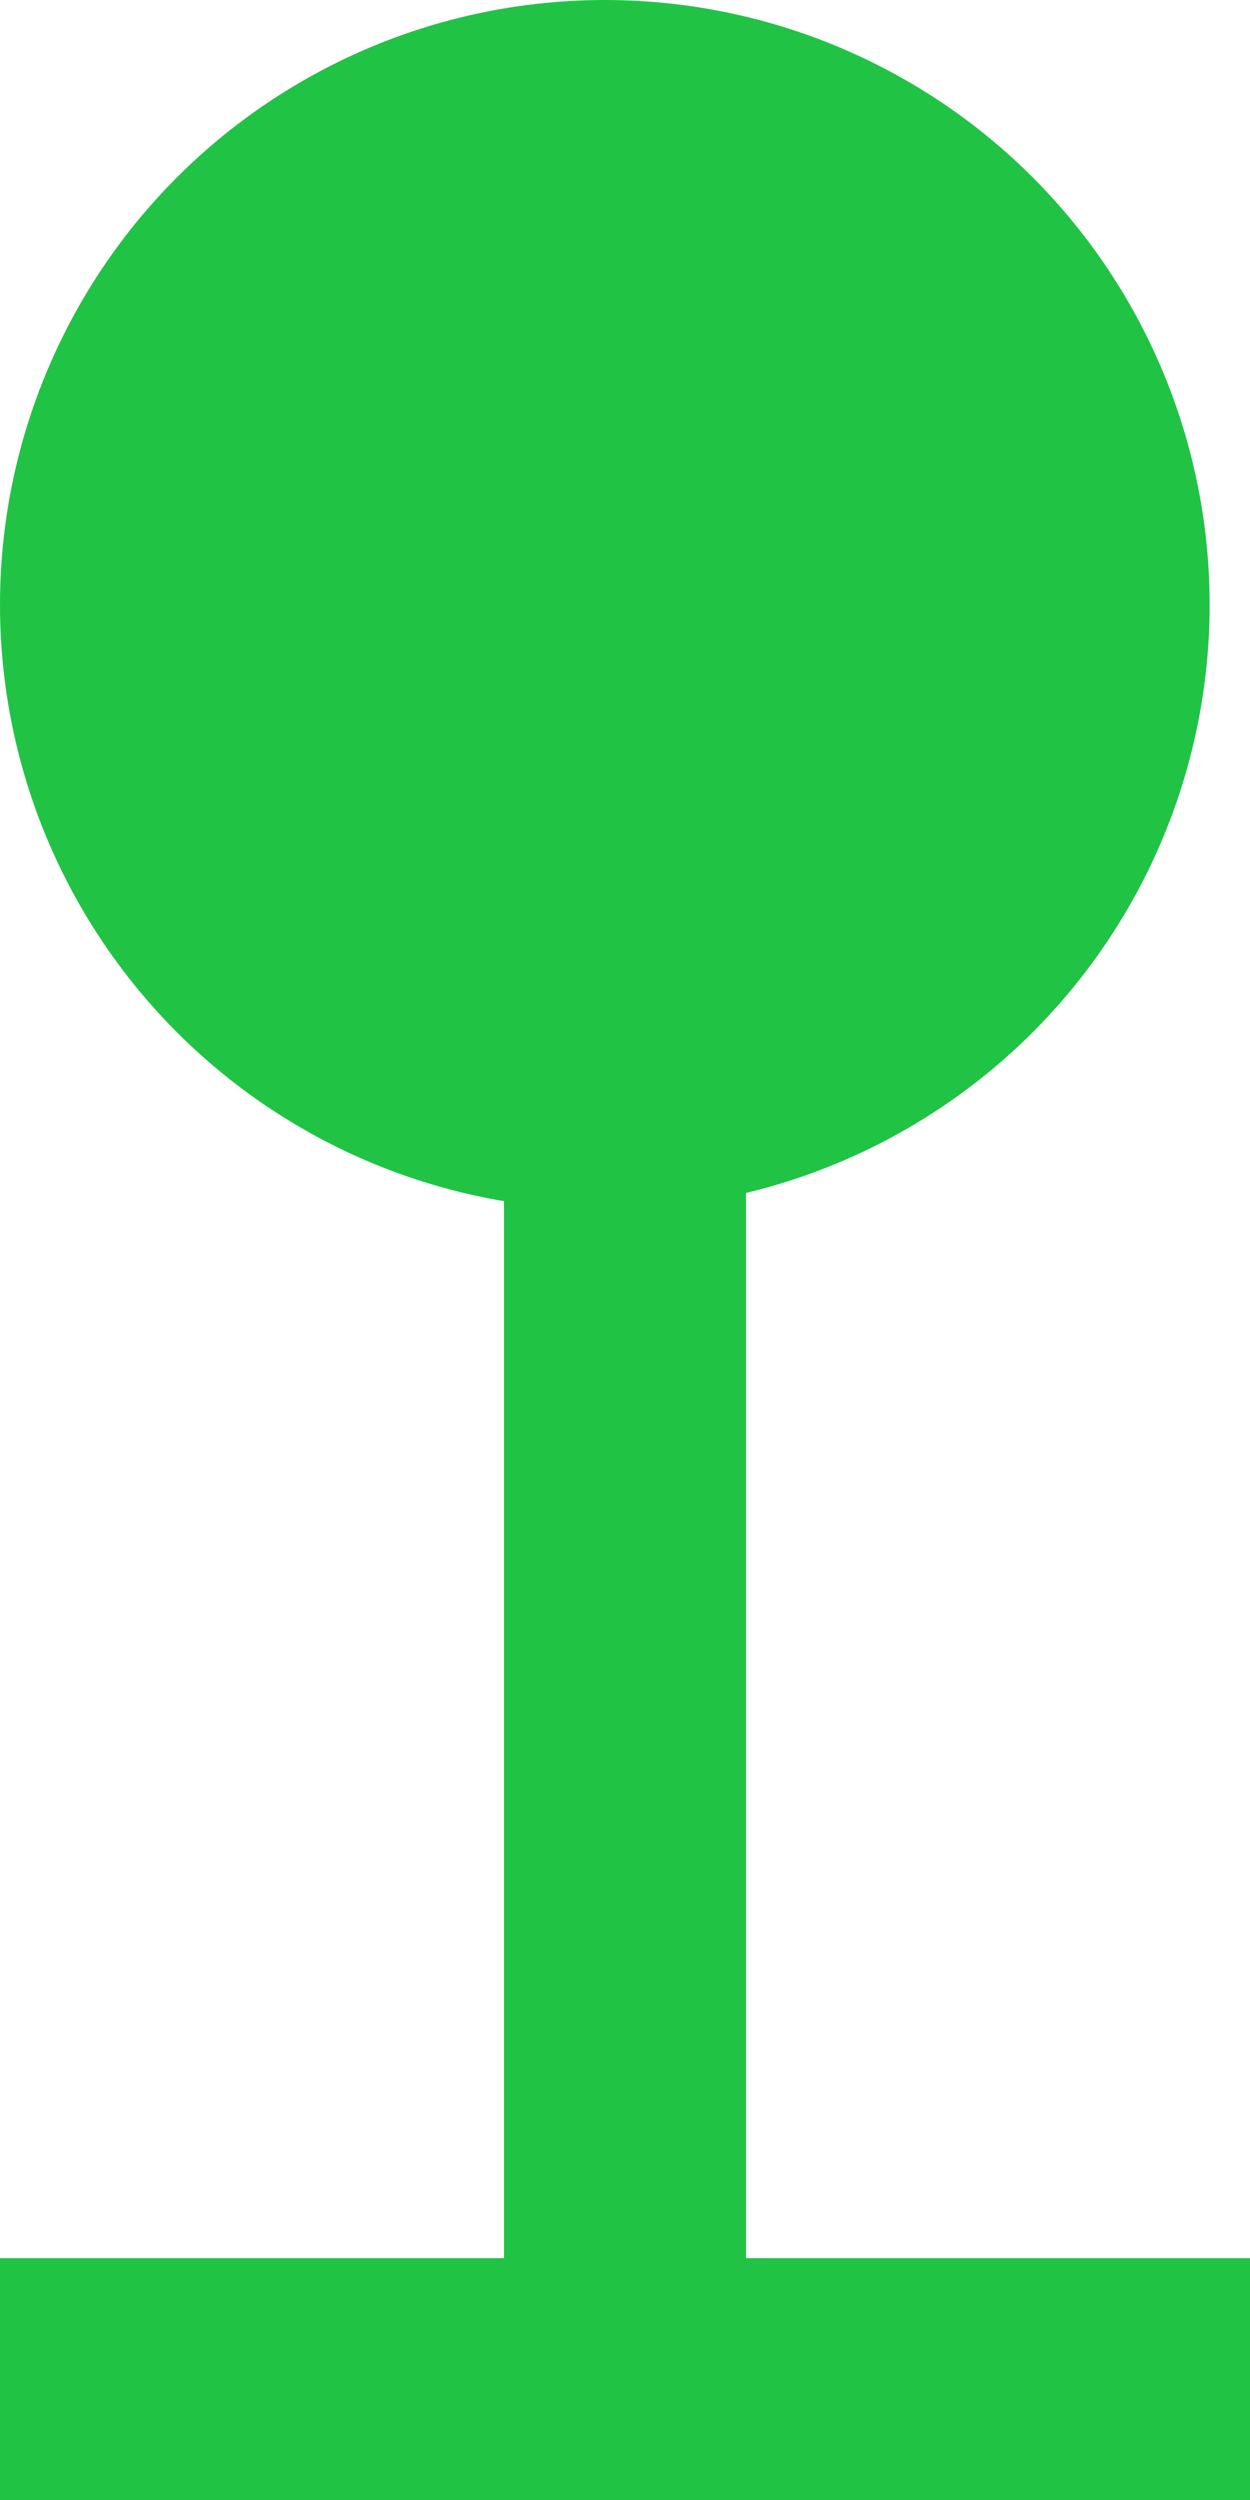
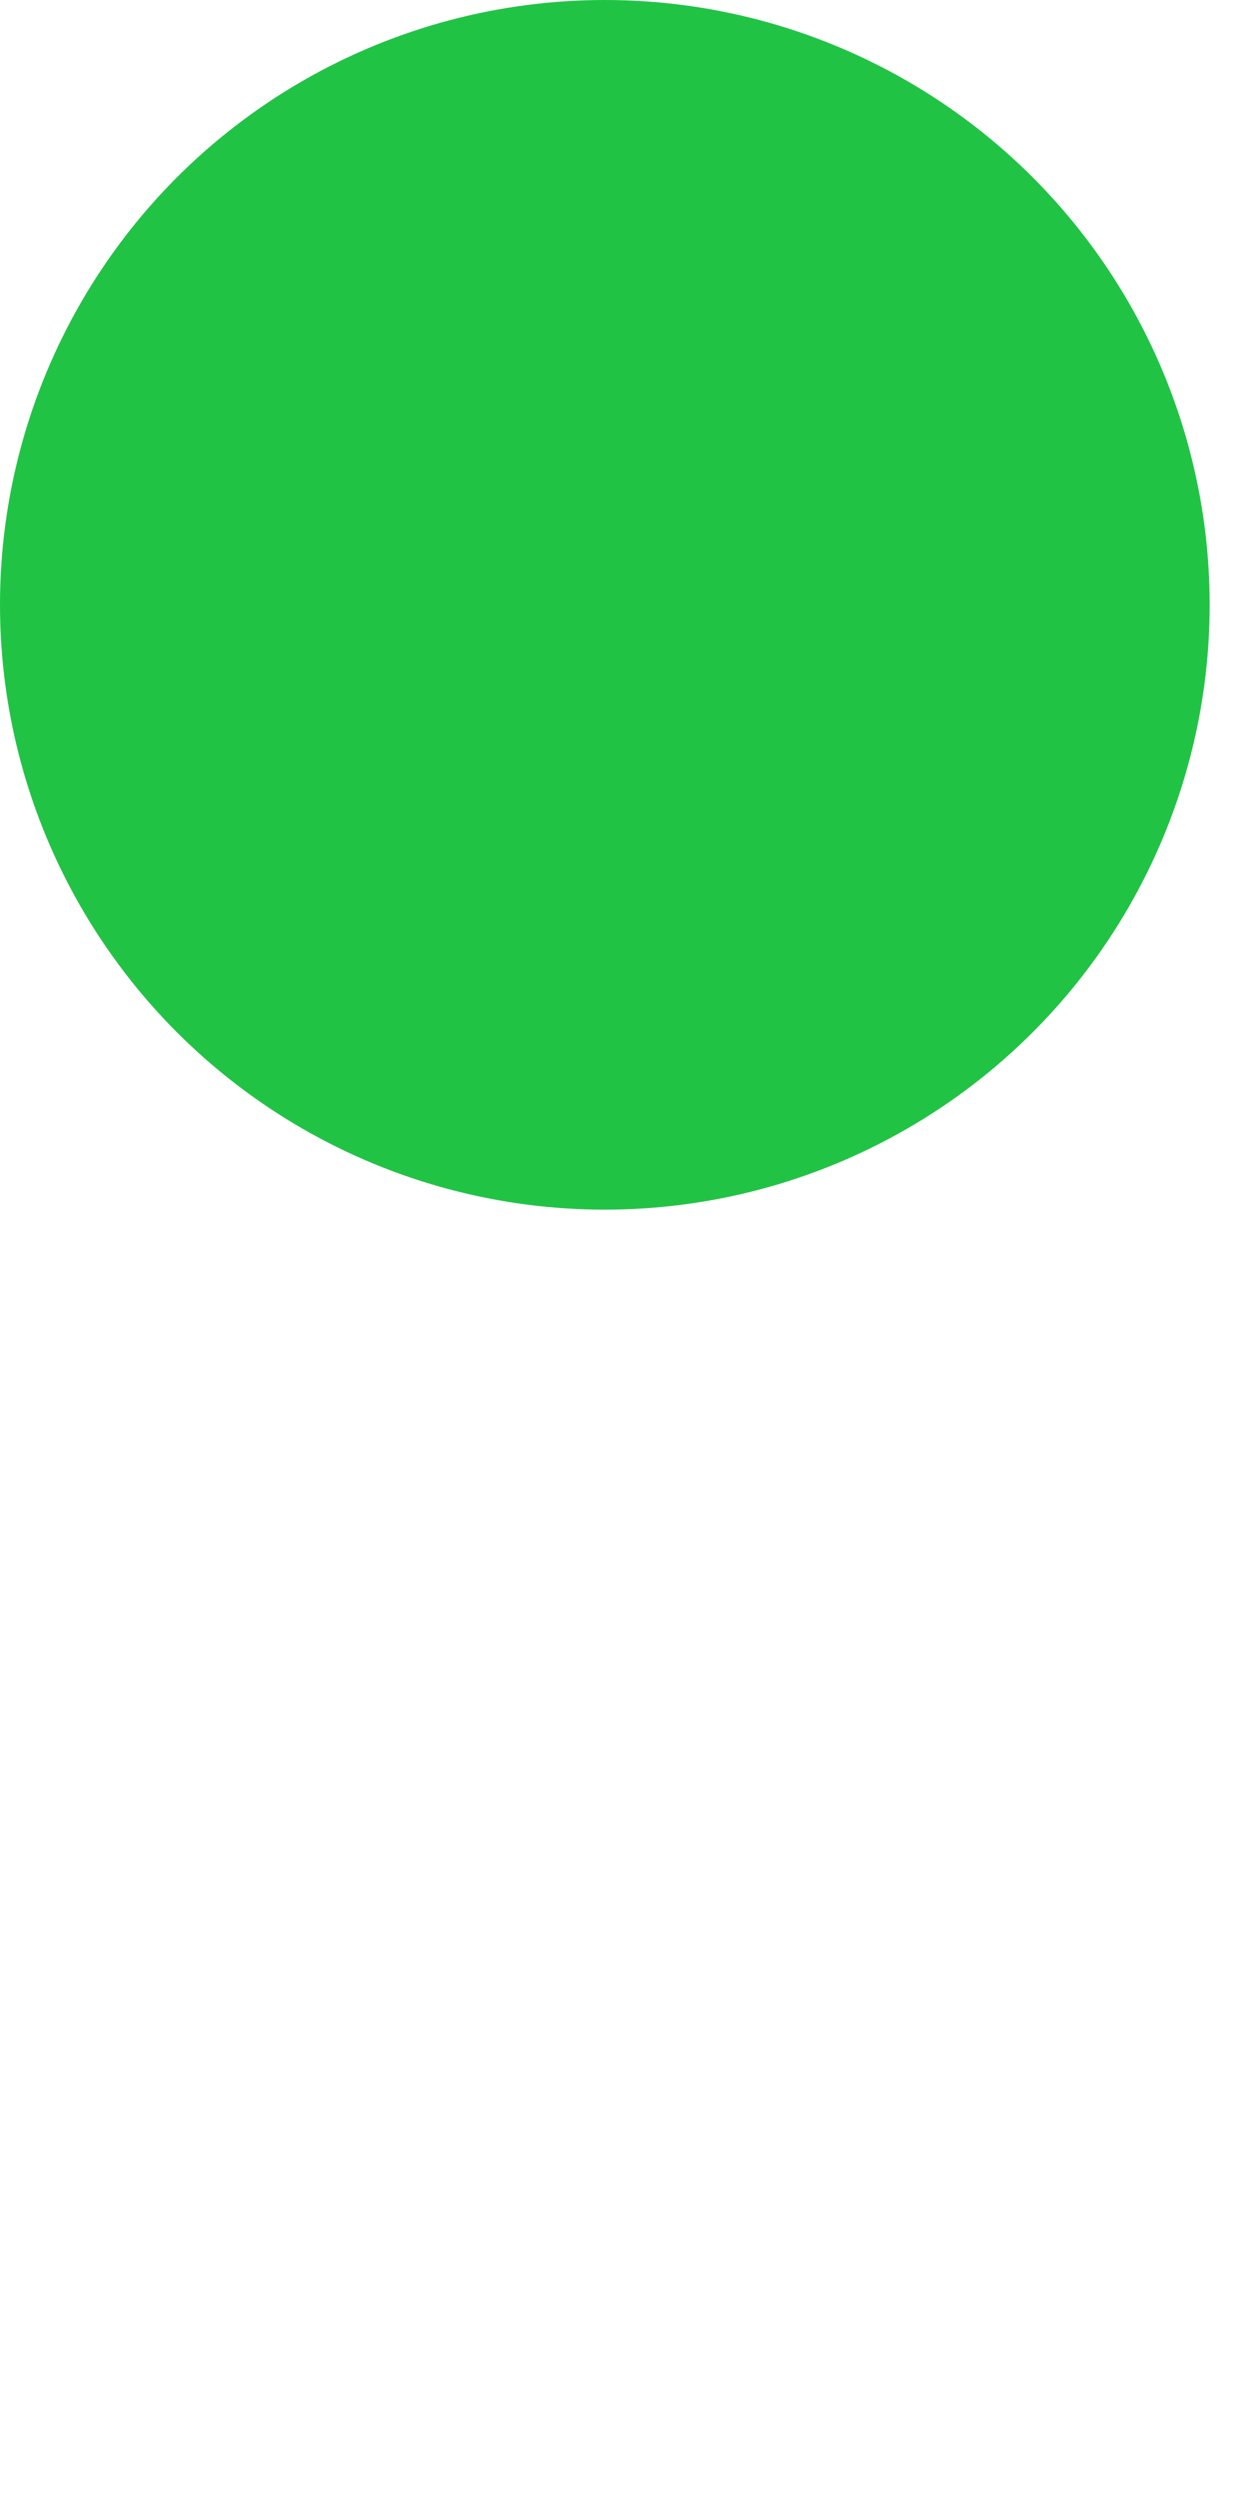
<svg xmlns="http://www.w3.org/2000/svg" width="28" height="56" viewBox="0 0 28 56" fill="none">
  <circle cx="13.548" cy="13.548" r="13.548" fill="#21C345" />
-   <path fill-rule="evenodd" clip-rule="evenodd" d="M16.71 18.969H11.29V50.582H0V56.001H11.29H16.71H28V50.582H16.71V18.969Z" fill="#21C345" />
</svg>